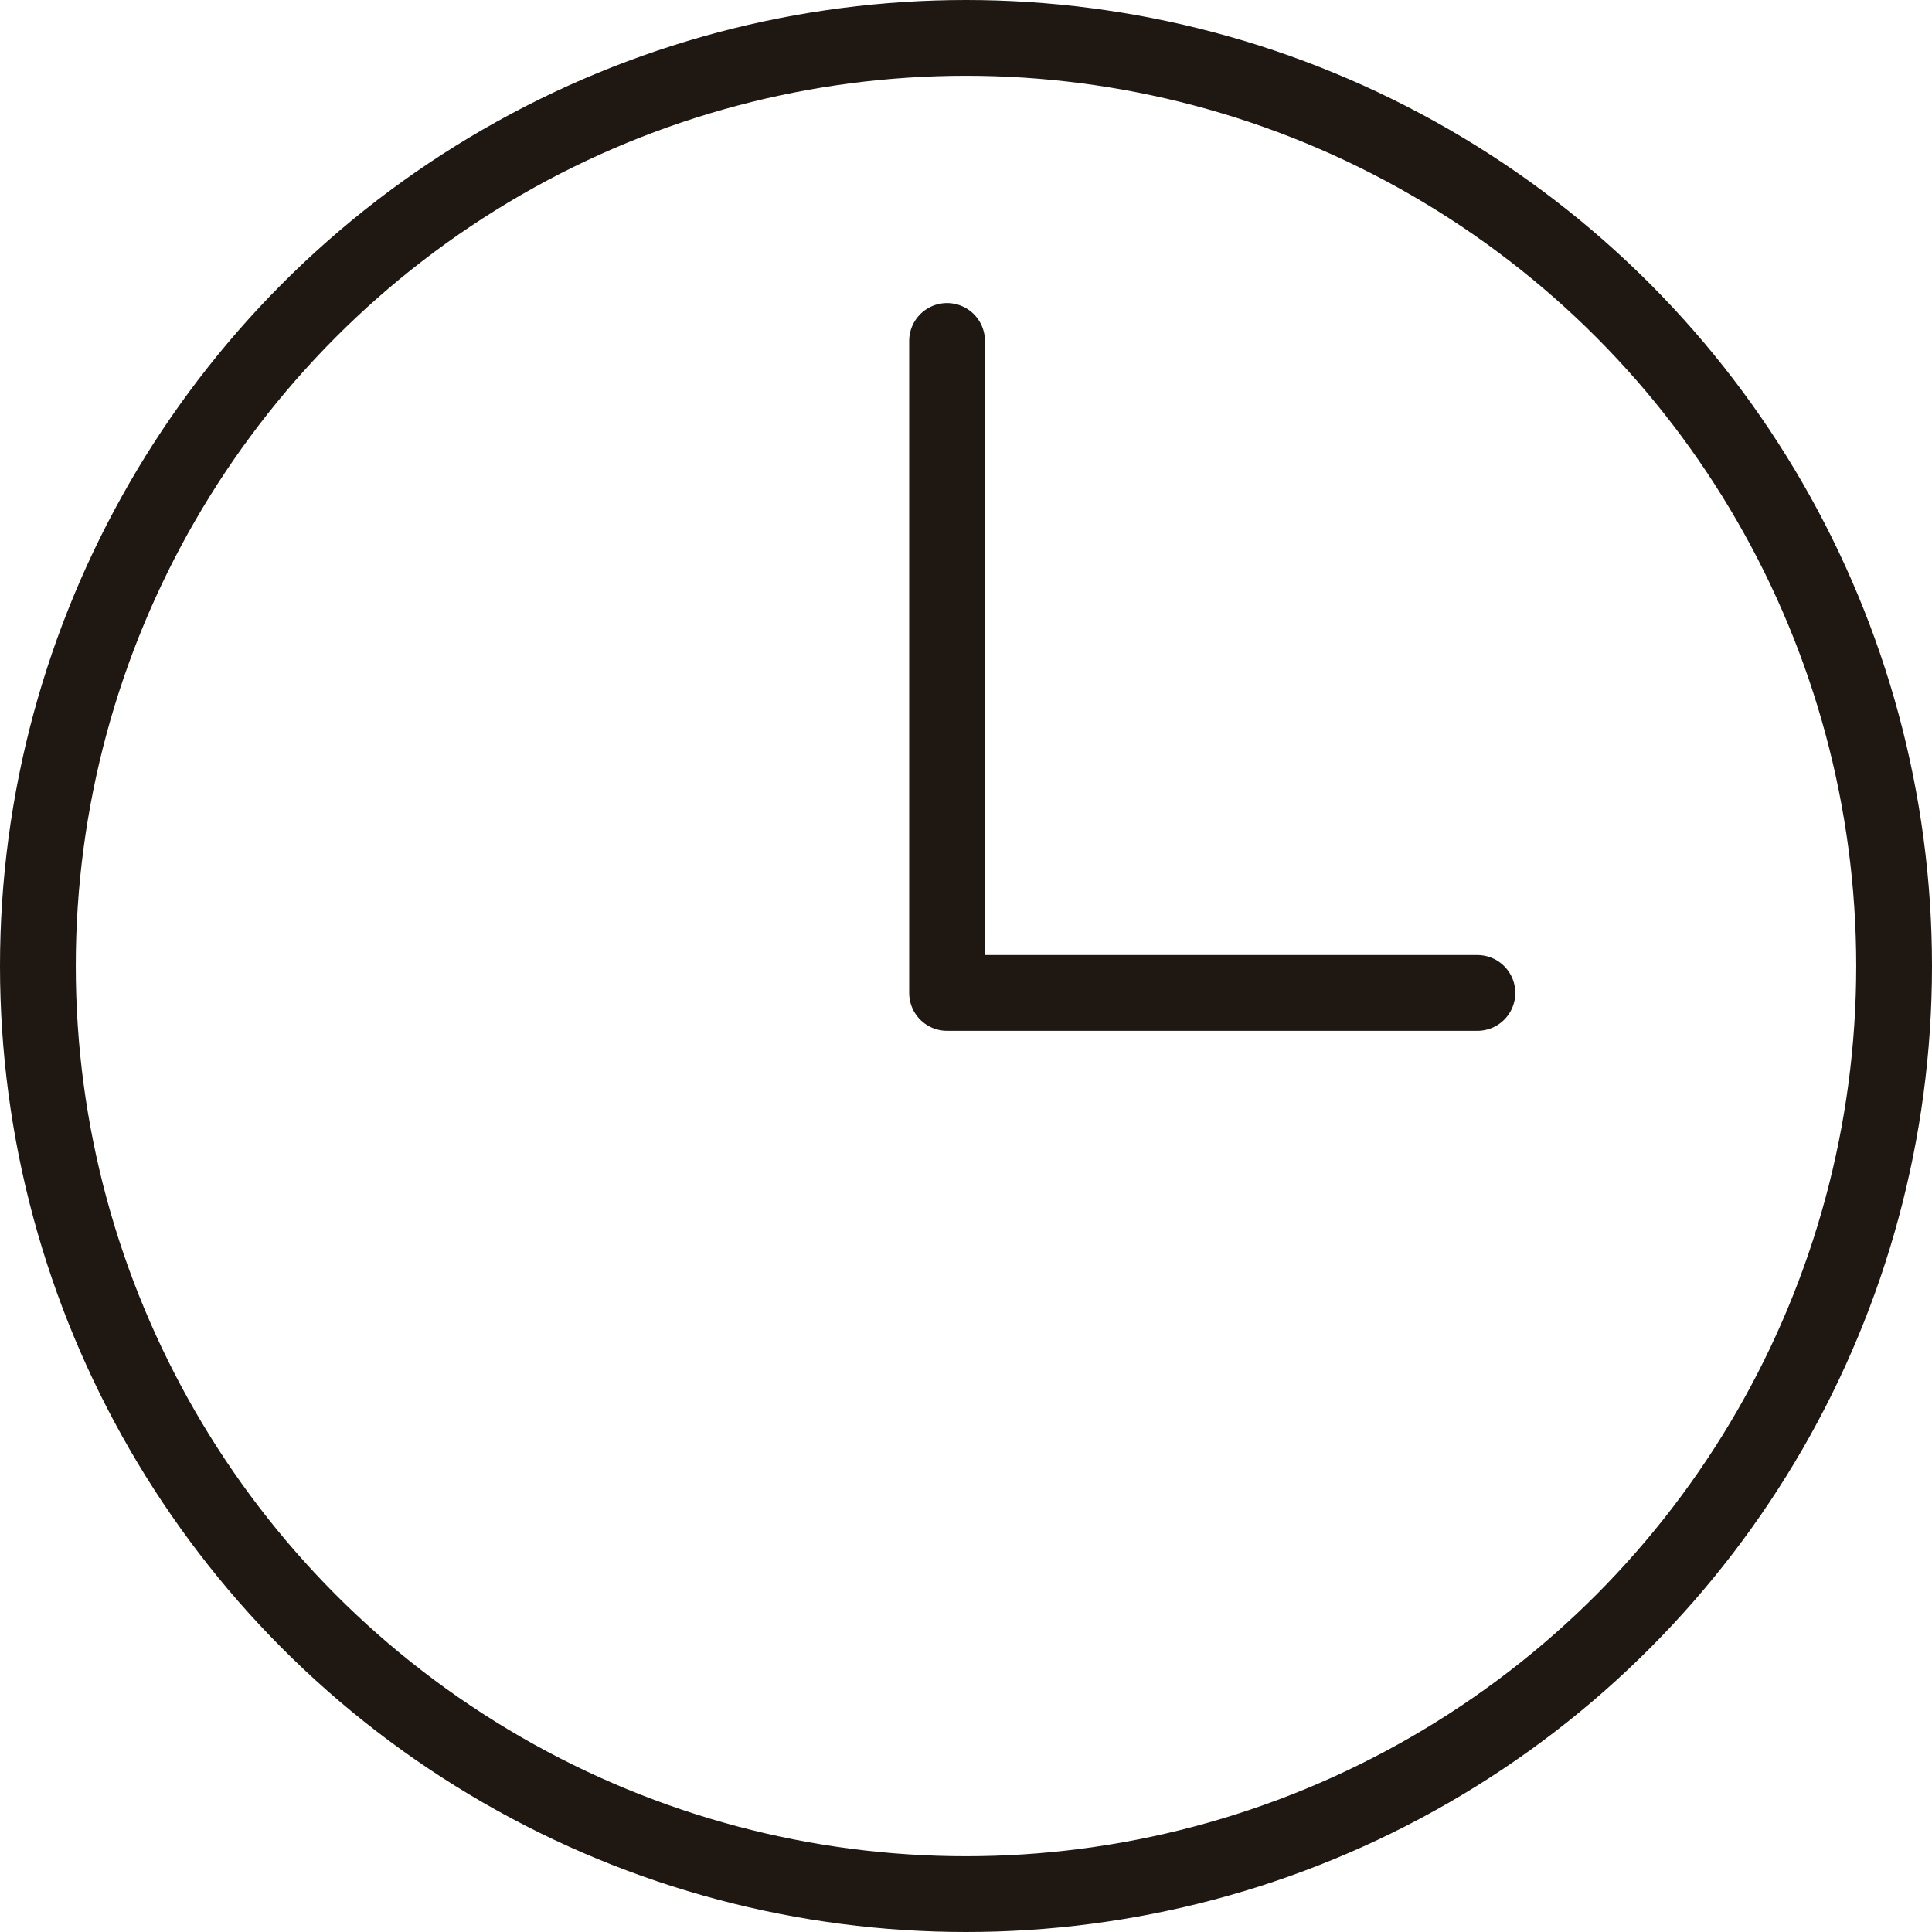
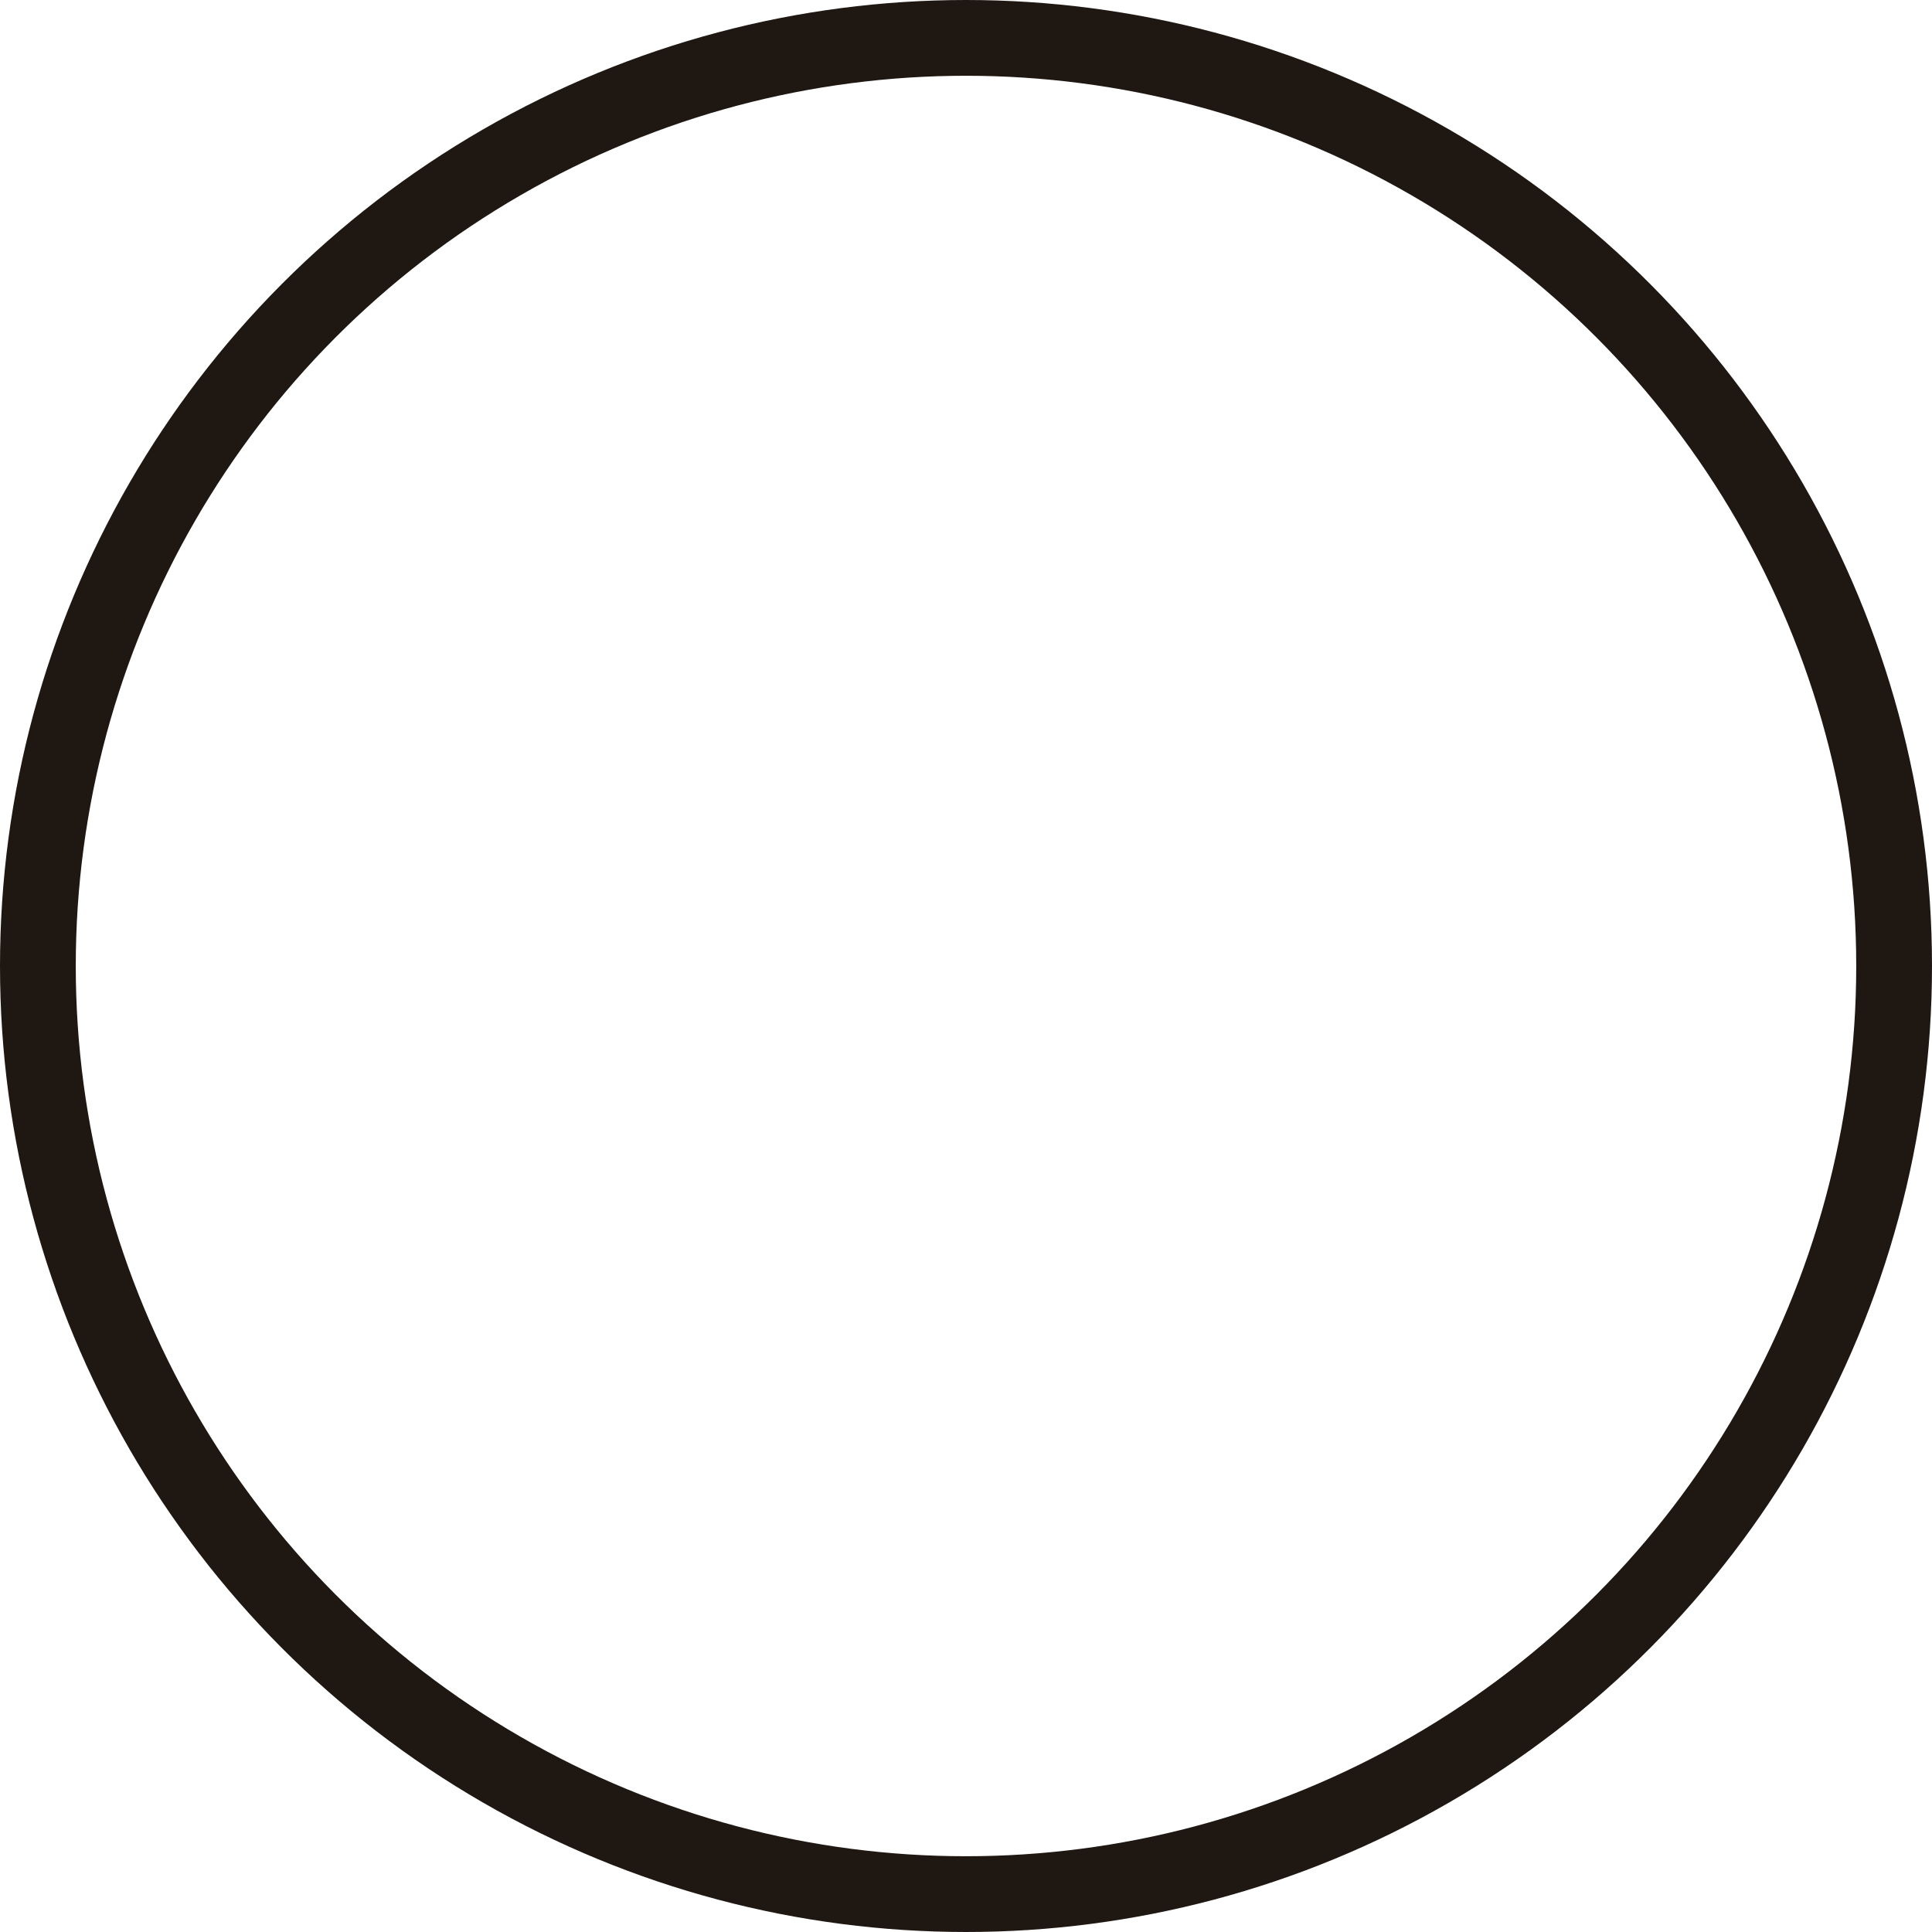
<svg xmlns="http://www.w3.org/2000/svg" width="51" height="51" viewBox="0 0 51 51" fill="none">
-   <path d="M25 9V26.211H39" stroke="#1E1712" stroke-width="2" stroke-linecap="round" stroke-linejoin="round" />
  <circle cx="25.5" cy="25.5" r="24.5" stroke="#1E1712" stroke-width="2" stroke-linecap="round" />
</svg>